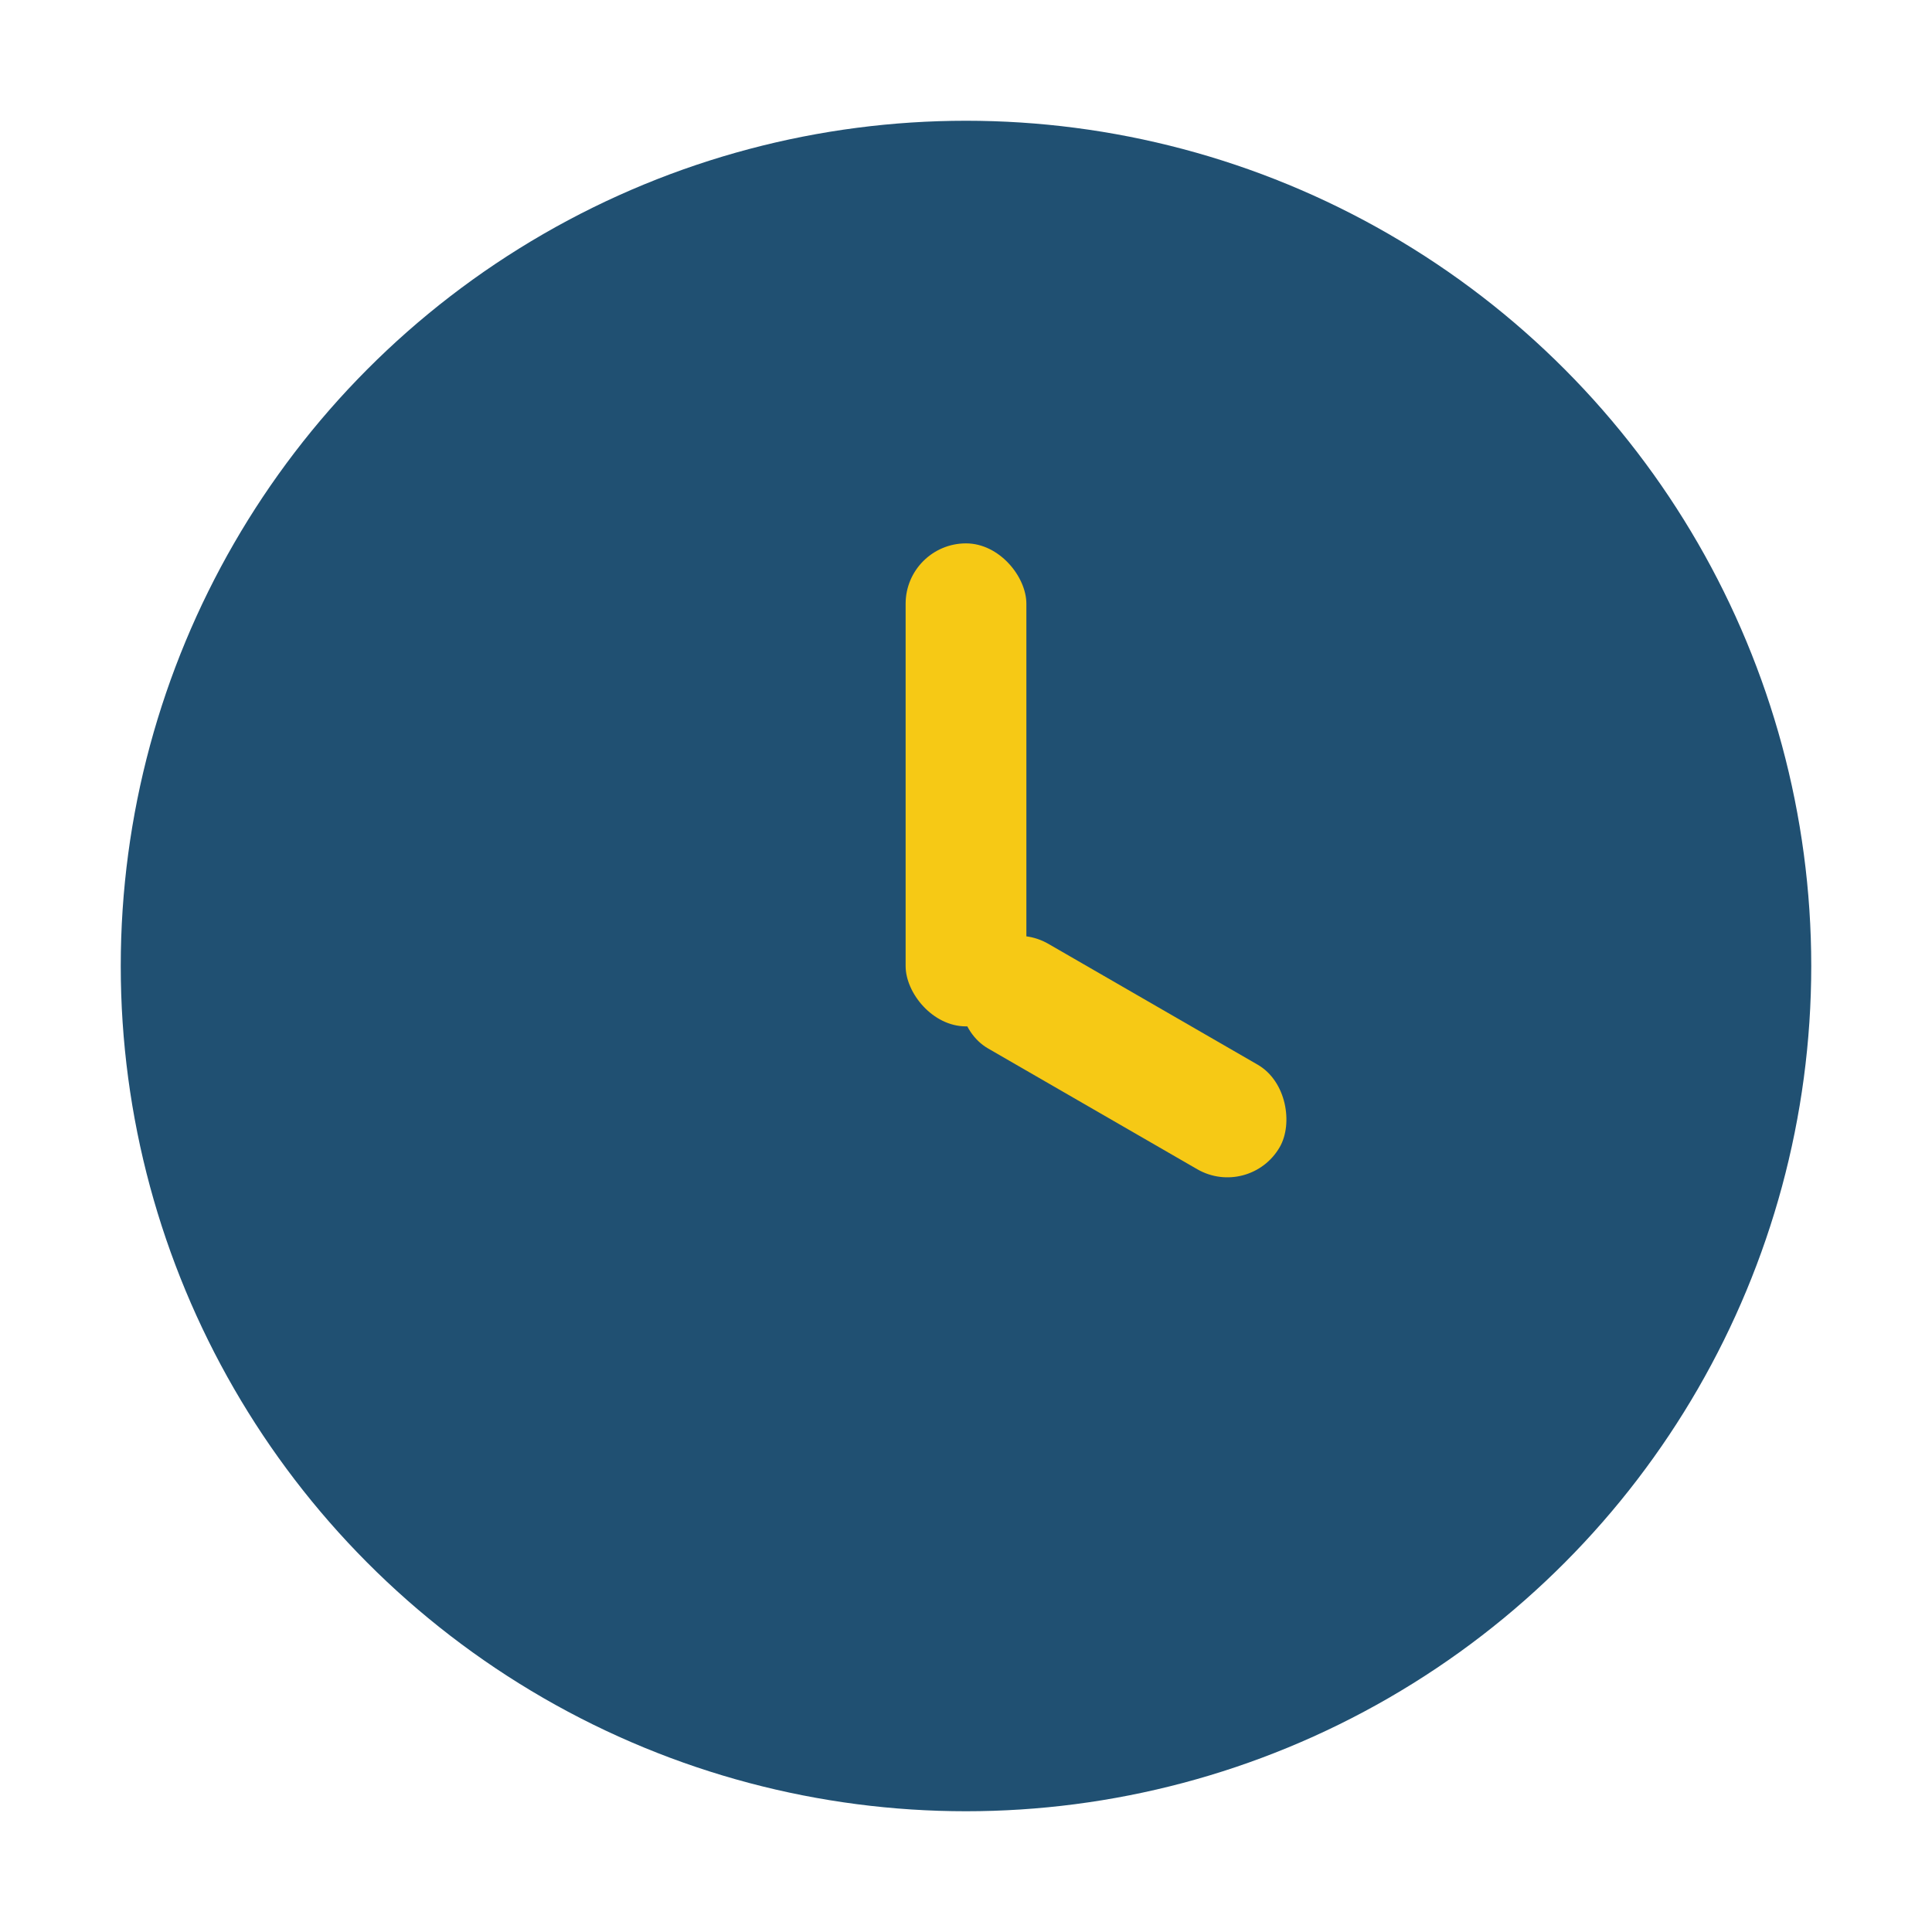
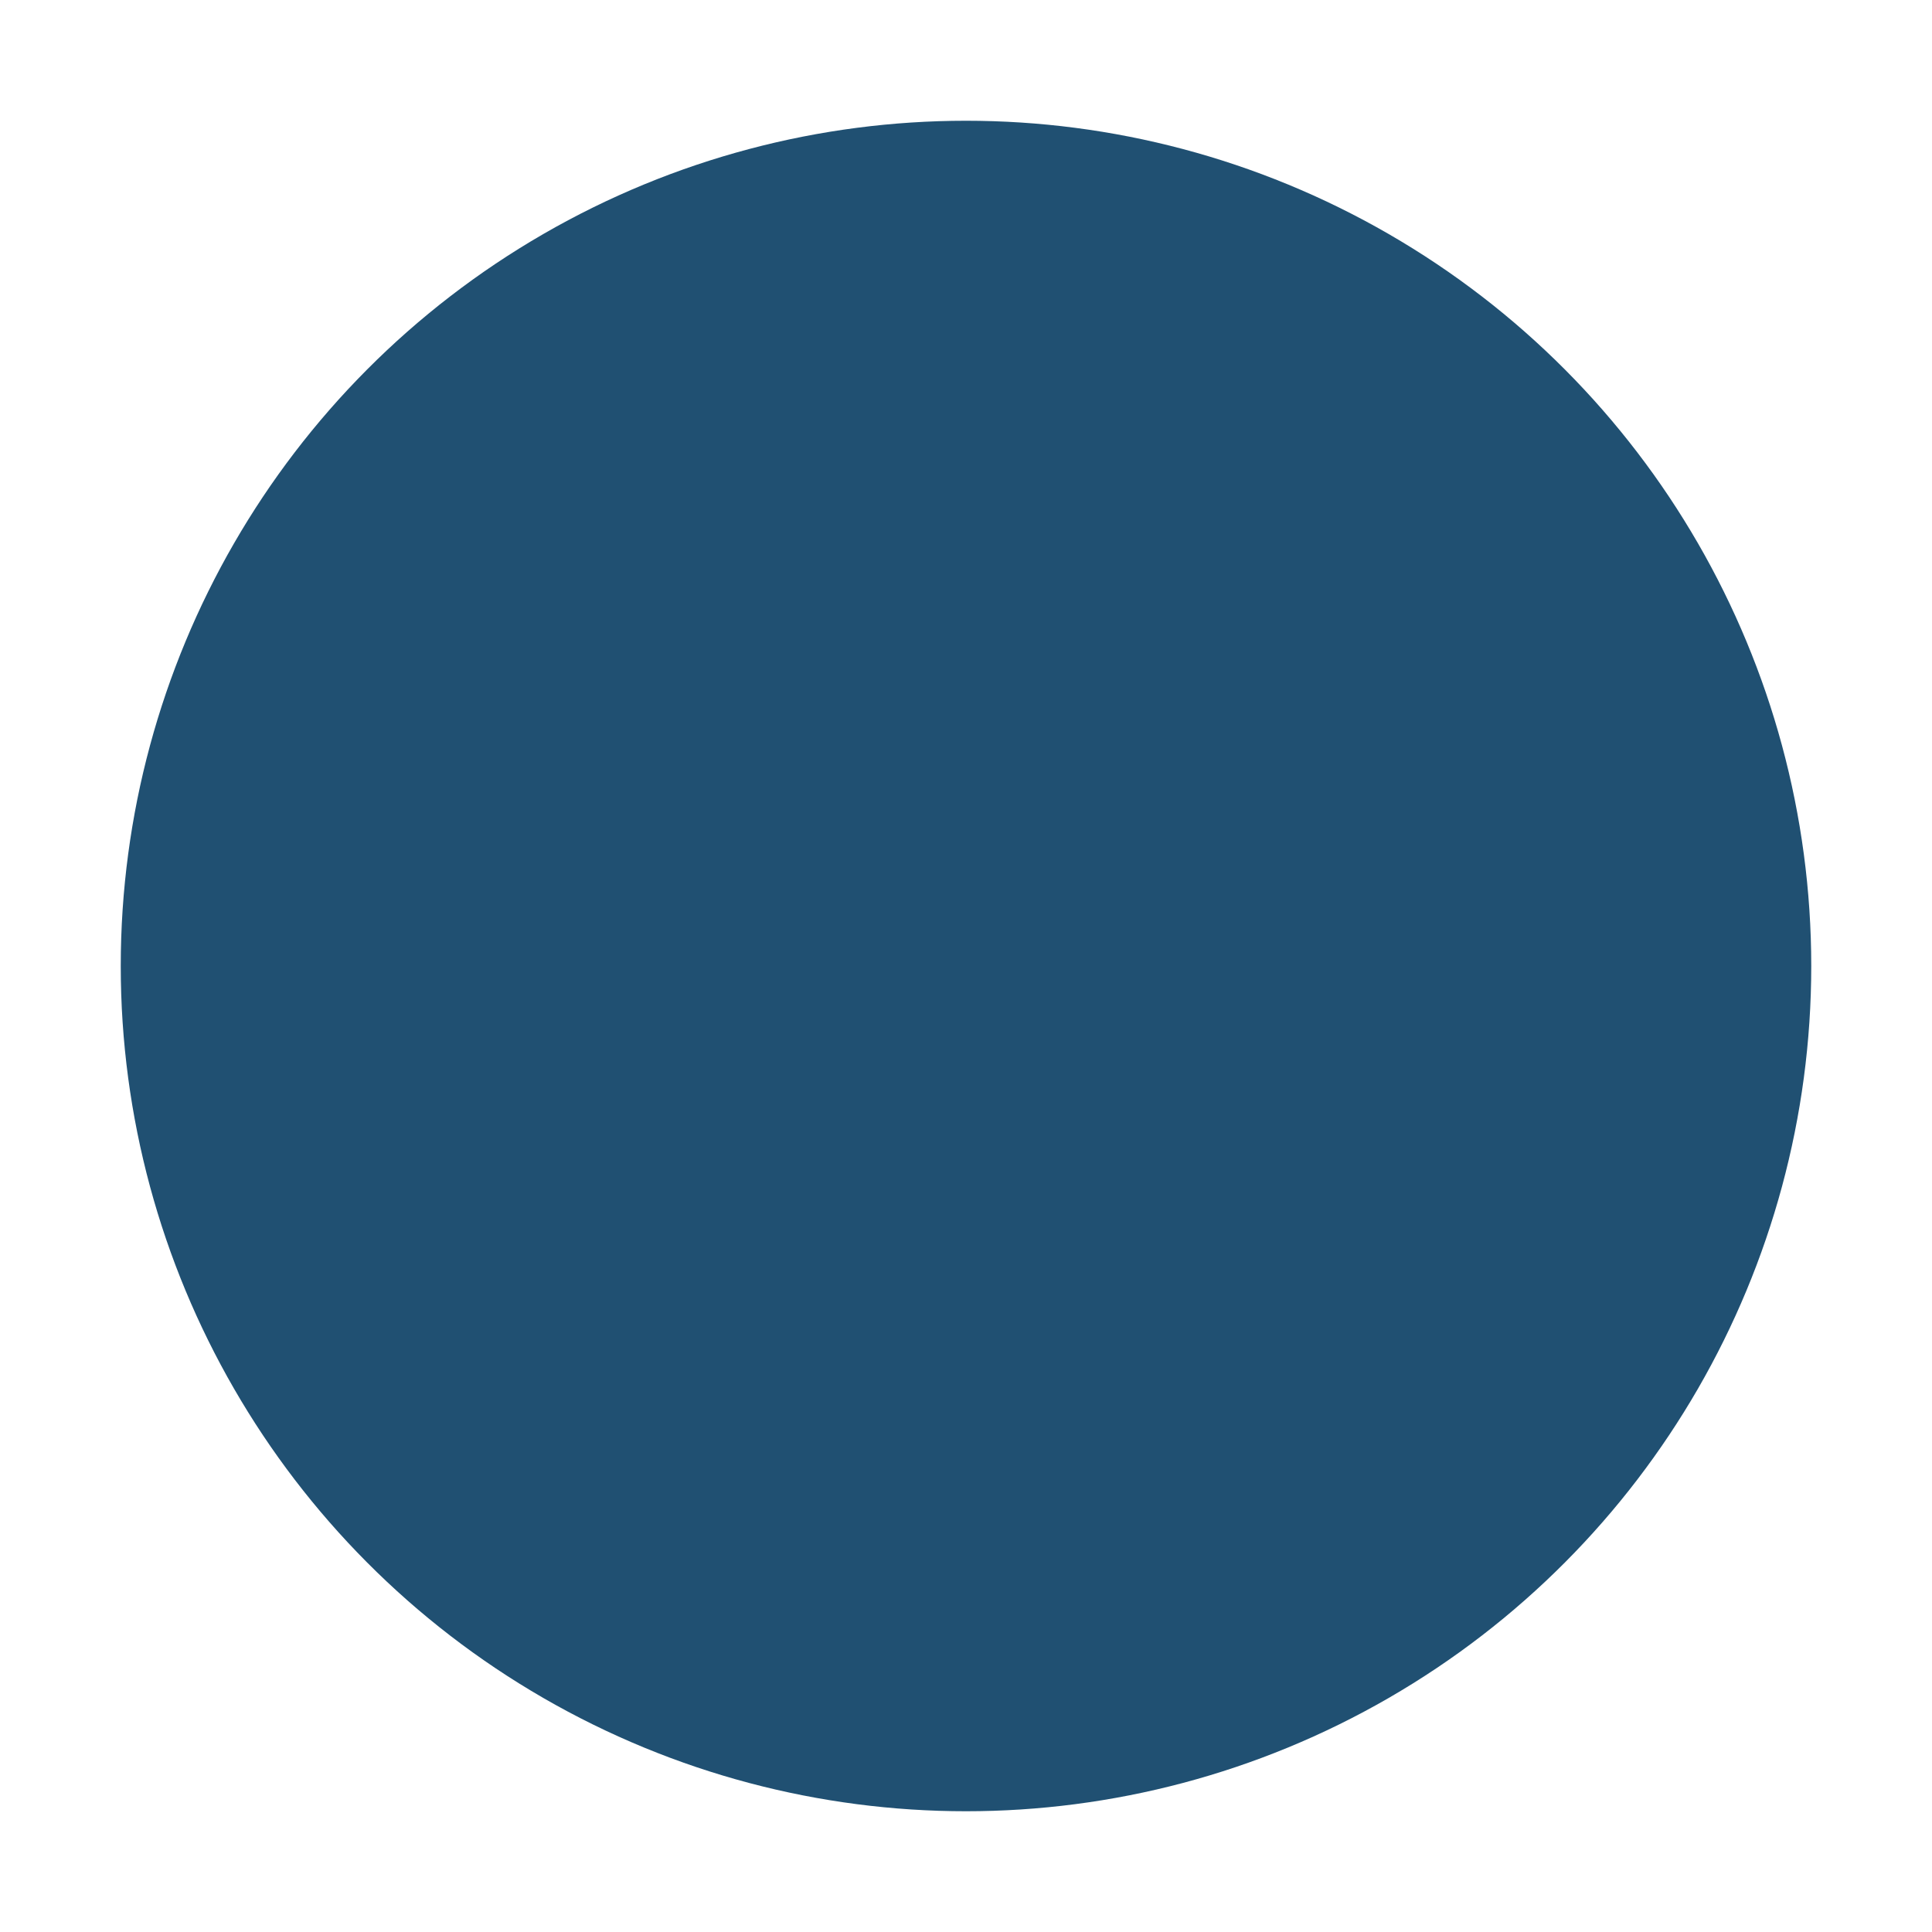
<svg xmlns="http://www.w3.org/2000/svg" width="32" height="32" viewBox="0 0 32 32">
  <circle cx="16" cy="16" r="14" fill="#205072" />
-   <rect x="15" y="9" width="2" height="8" rx="1" fill="#F6C915" />
-   <rect x="16" y="15" width="6" height="2" rx="1" fill="#F6C915" transform="rotate(30 16 16)" />
</svg>